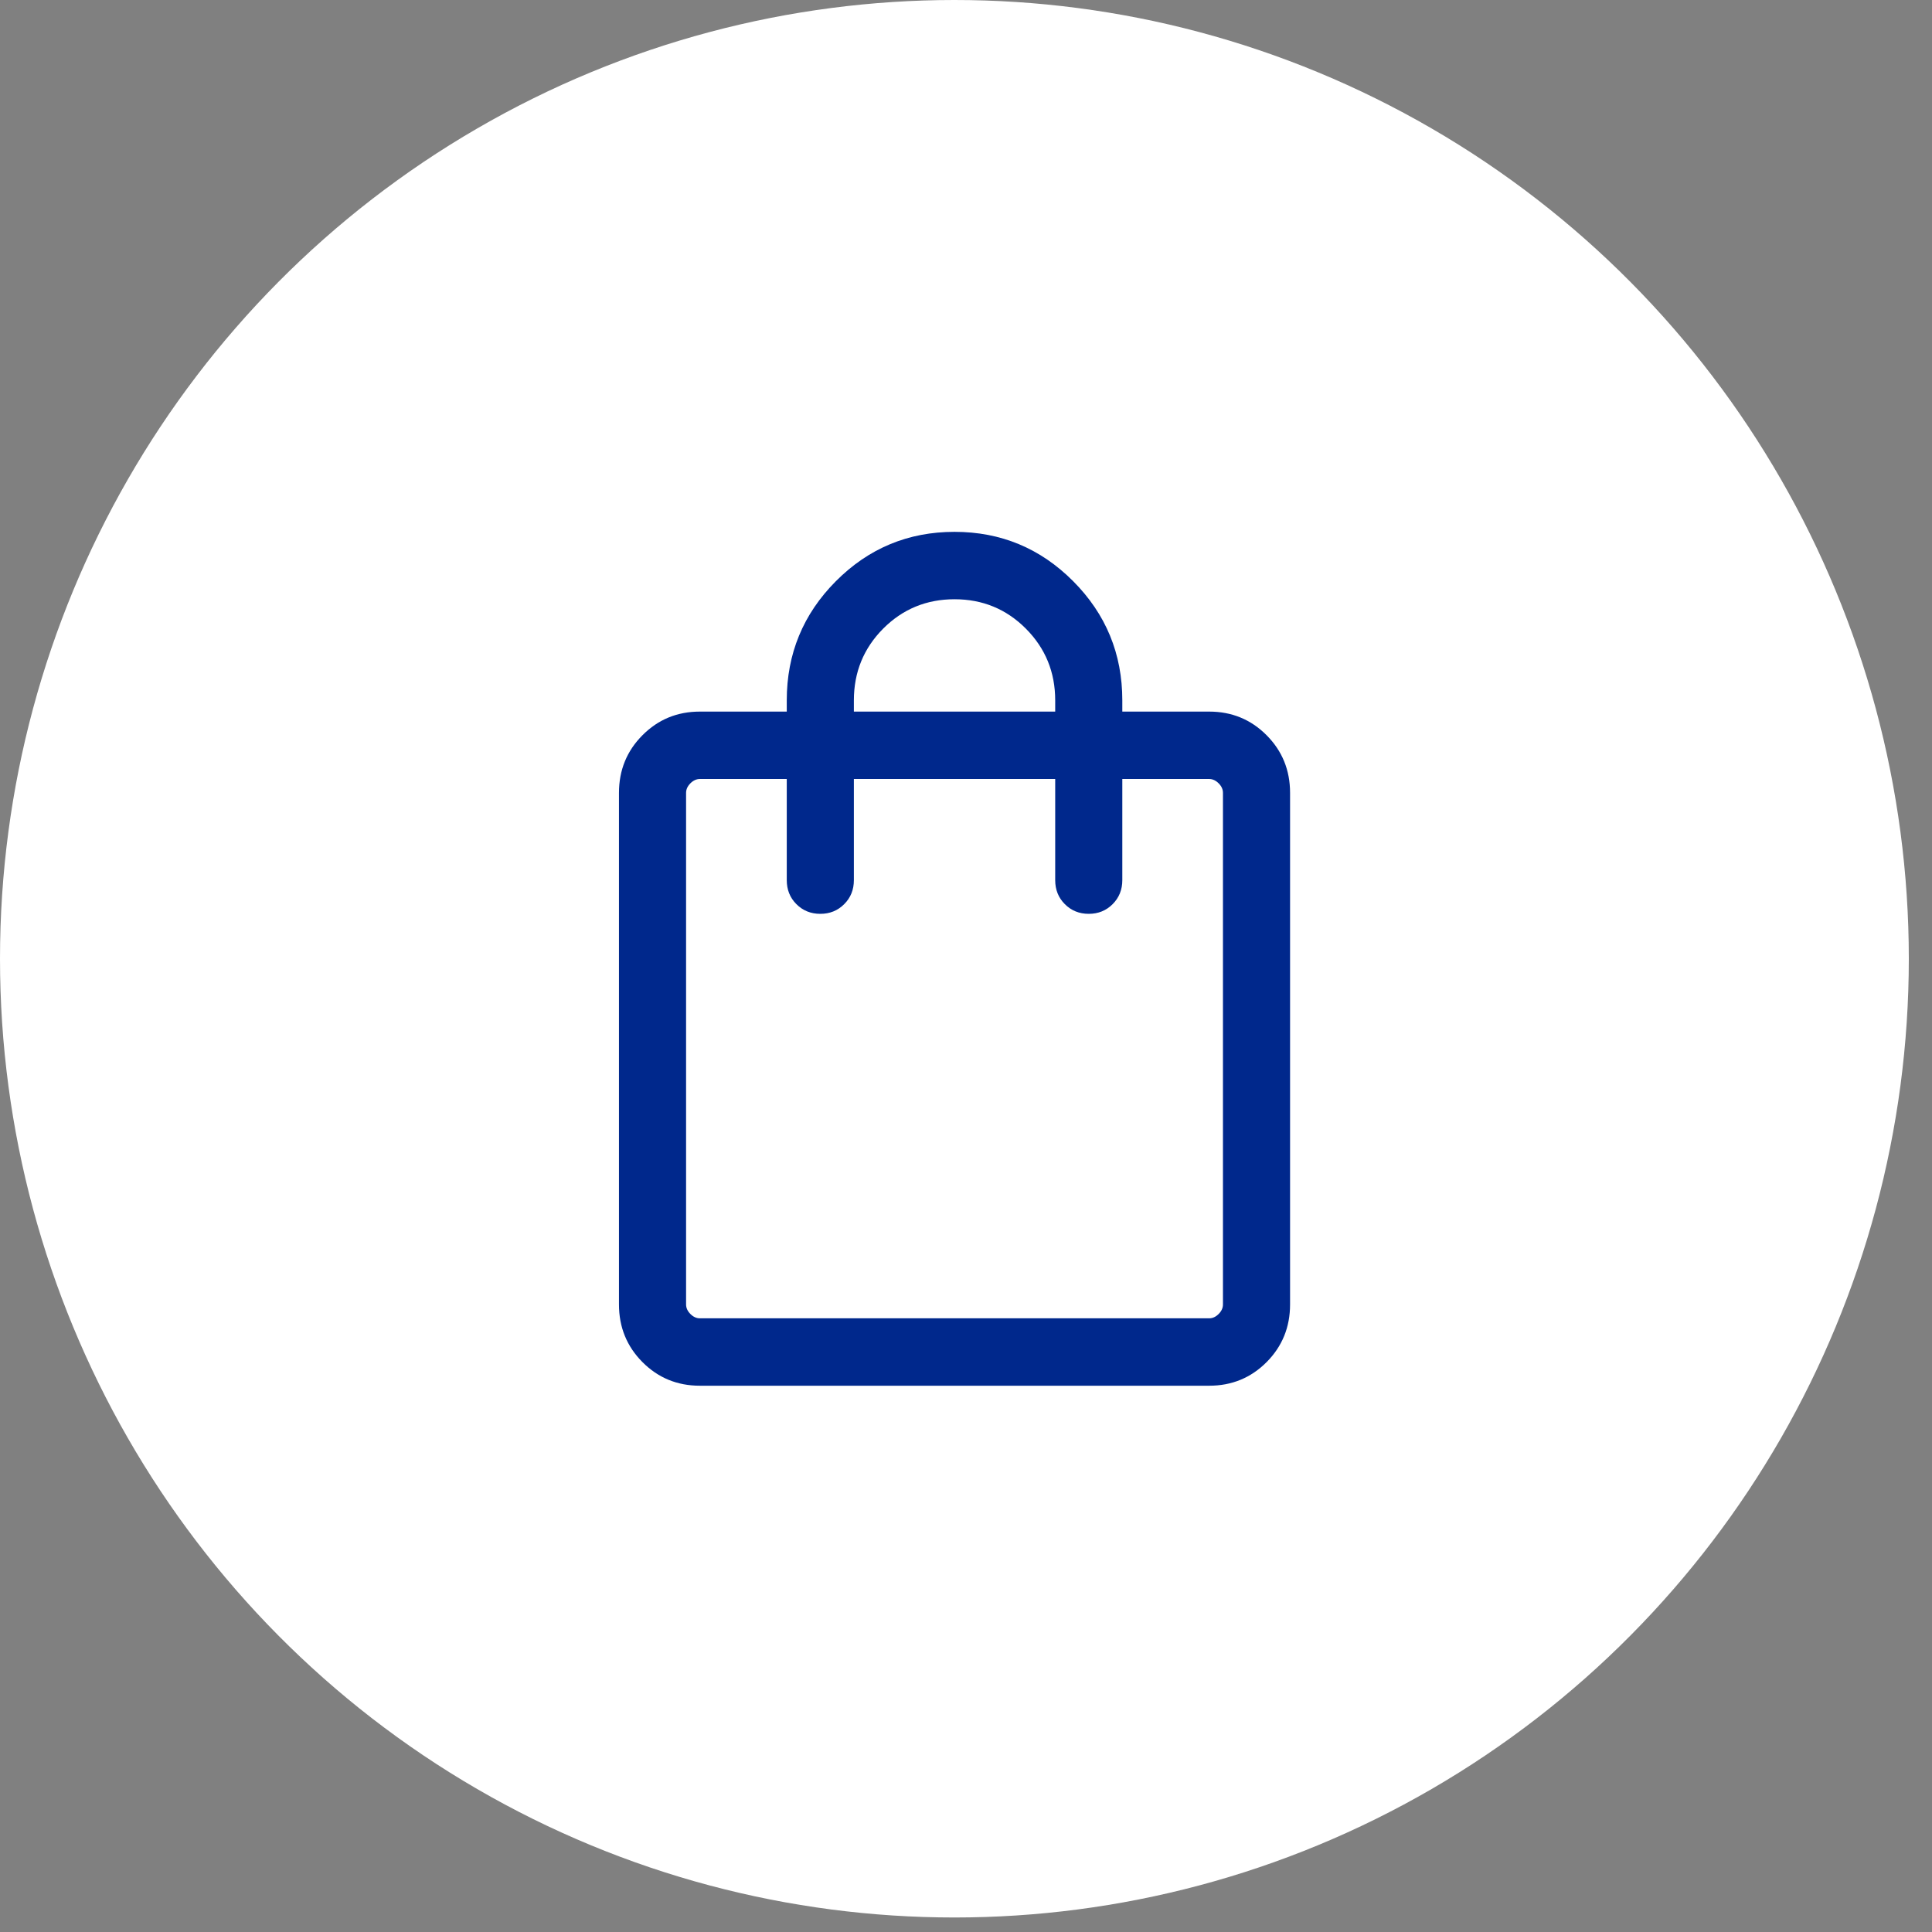
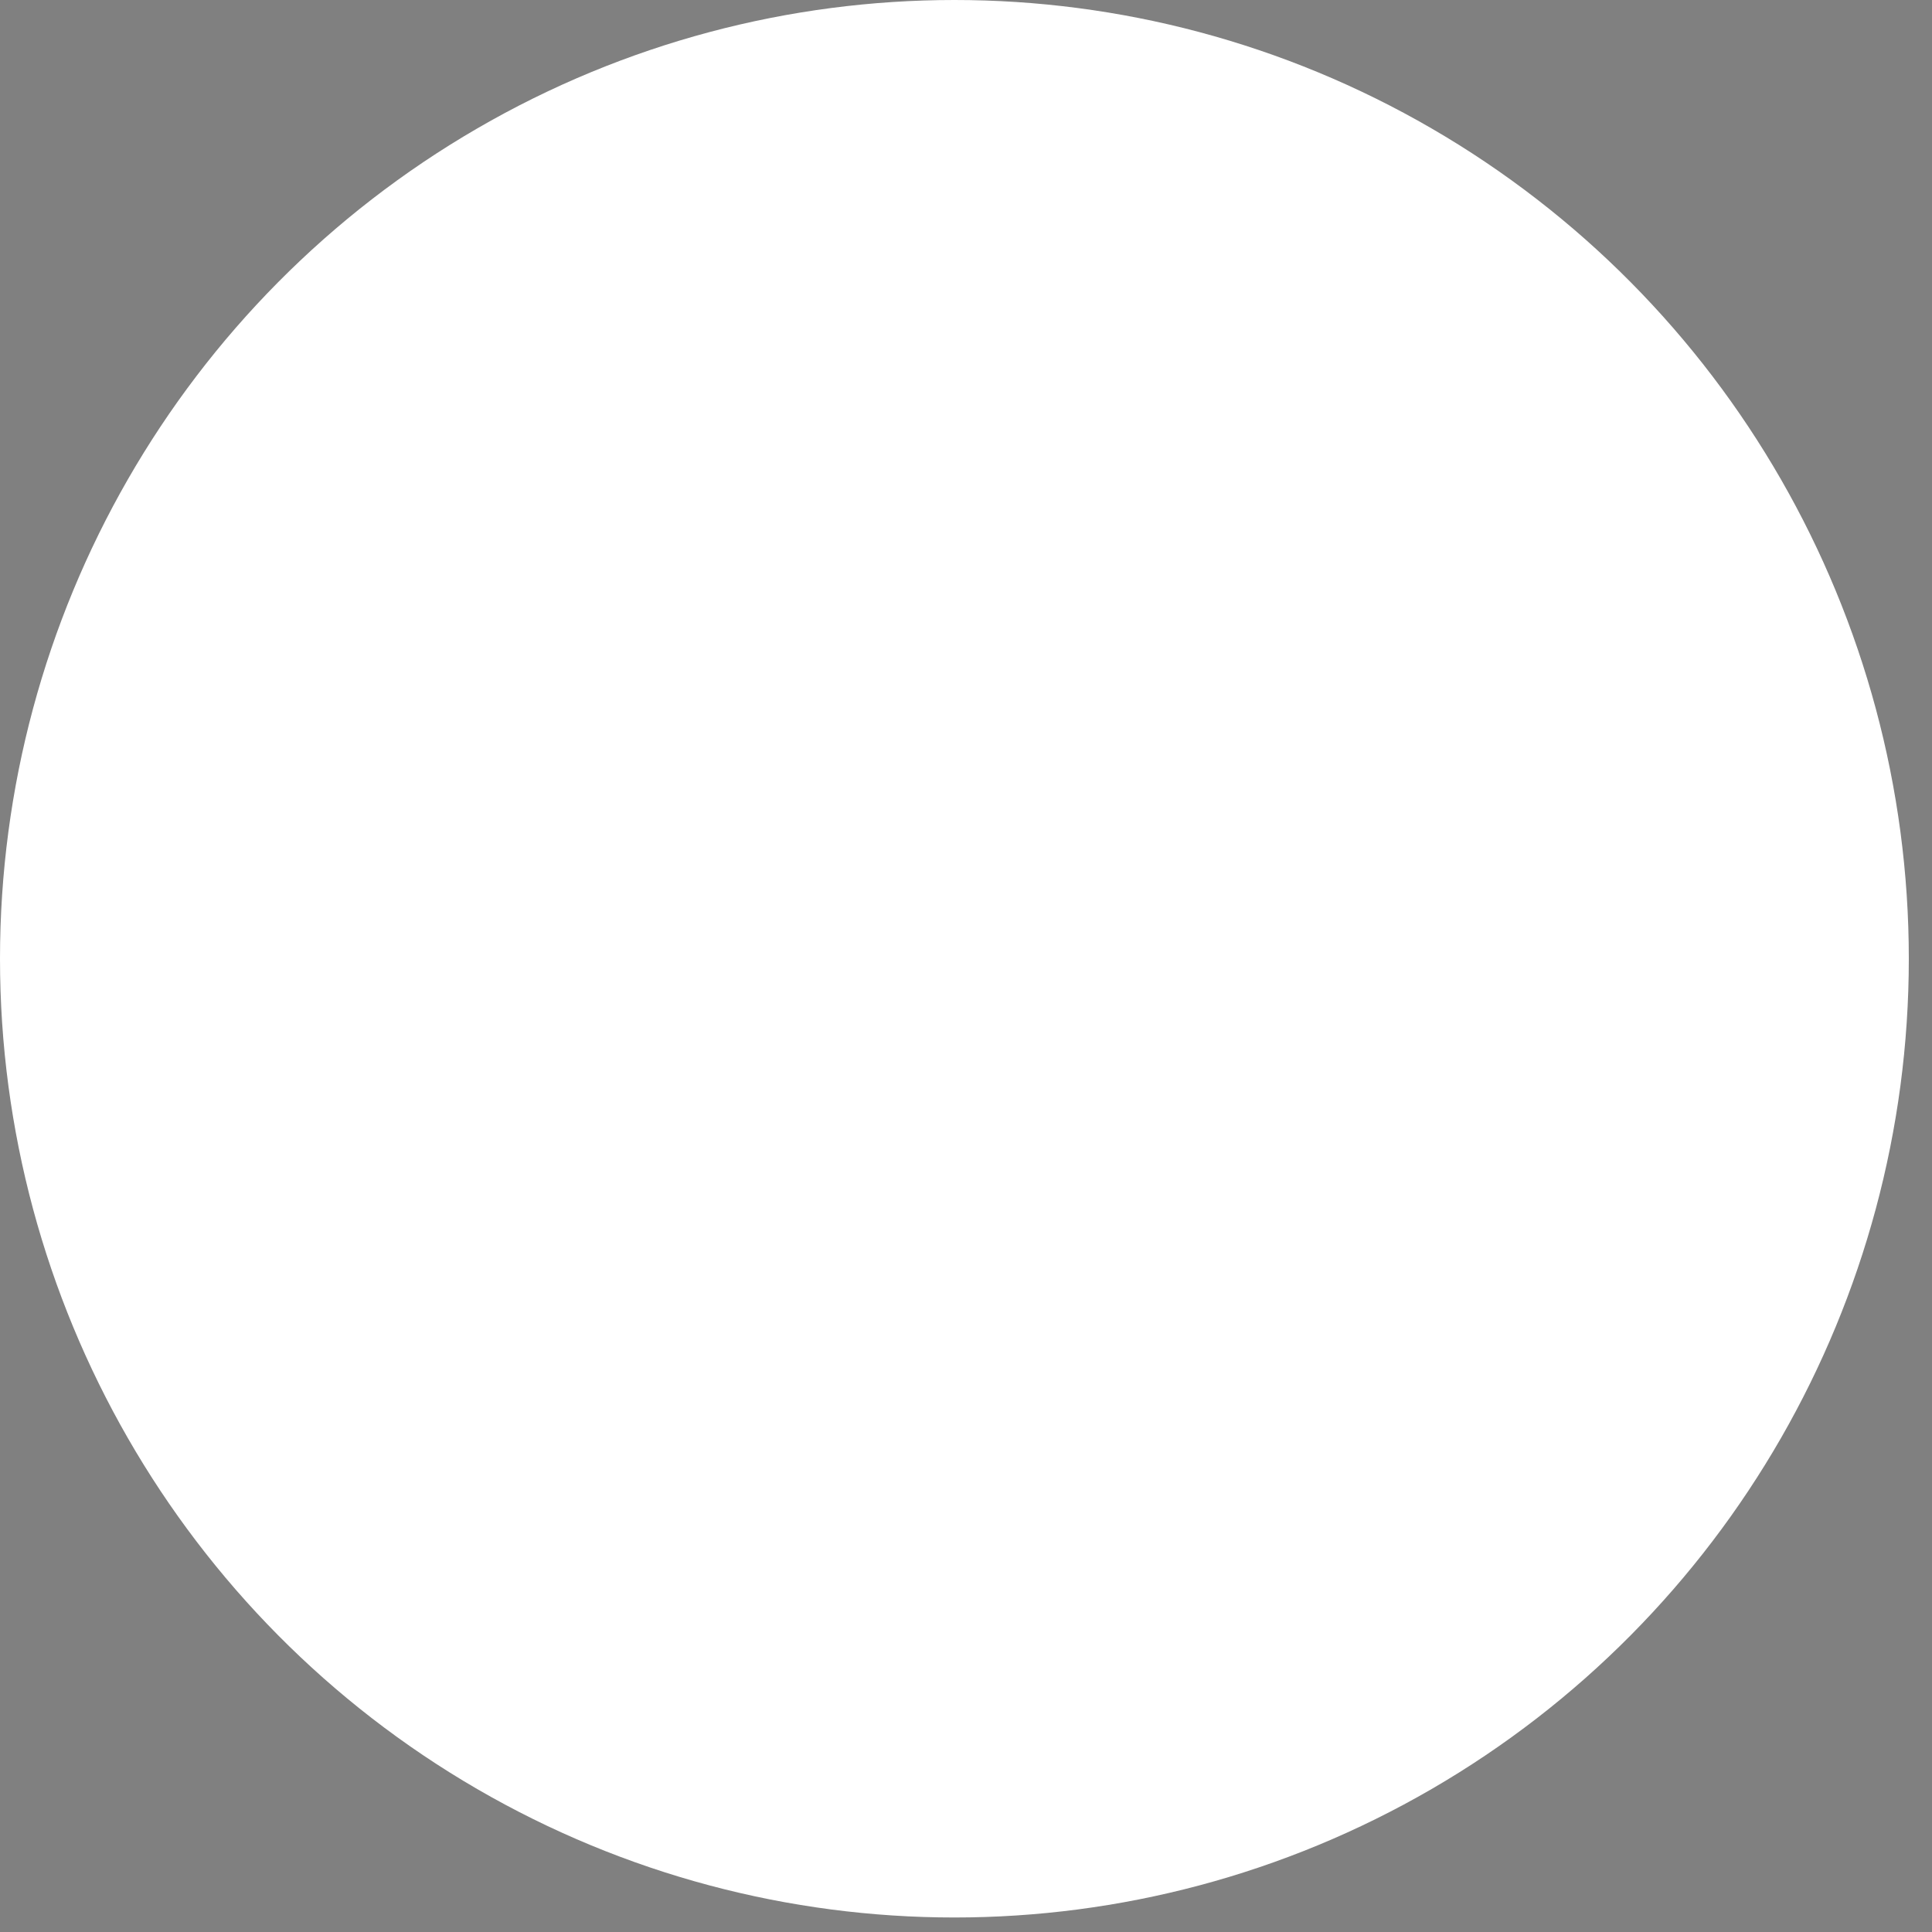
<svg xmlns="http://www.w3.org/2000/svg" fill="none" height="100%" overflow="visible" preserveAspectRatio="none" style="display: block;" viewBox="0 0 53 53" width="100%">
  <rect x="0" y="0" width="53" height="53" fill="#808080" stroke="none" />
  <g id="Group 634056">
    <ellipse cx="26.182" cy="26.301" fill="white" id="Ellipse 32" rx="26.182" ry="26.301" />
    <g id="shopping_bag">
      <mask height="31" id="mask0_0_16228" maskUnits="userSpaceOnUse" style="mask-type:alpha" width="30" x="11" y="11">
-         <rect fill="#D9D9D9" height="29.588" id="Bounding box" width="29.455" x="11.457" y="11.508" />
-       </mask>
+         </mask>
      <g mask="url(#mask0_0_16228)">
        <path d="M19.199 38.014C18.579 38.014 18.054 37.798 17.625 37.367C17.195 36.935 16.98 36.408 16.98 35.785V21.75C16.98 21.127 17.195 20.6 17.625 20.169C18.054 19.737 18.579 19.521 19.199 19.521H21.583V19.213C21.583 17.936 22.032 16.846 22.93 15.944C23.829 15.041 24.914 14.59 26.185 14.59C27.456 14.59 28.541 15.041 29.44 15.944C30.338 16.846 30.788 17.936 30.788 19.213V19.521H33.171C33.791 19.521 34.316 19.737 34.746 20.169C35.175 20.6 35.39 21.127 35.39 21.75V35.785C35.39 36.408 35.175 36.935 34.746 37.367C34.316 37.798 33.791 38.014 33.171 38.014H19.199ZM19.199 36.165H33.171C33.266 36.165 33.352 36.125 33.431 36.046C33.51 35.967 33.549 35.88 33.549 35.785V21.75C33.549 21.655 33.51 21.568 33.431 21.489C33.352 21.41 33.266 21.37 33.171 21.37H30.788V24.145C30.788 24.407 30.699 24.627 30.523 24.803C30.347 24.98 30.128 25.069 29.867 25.069C29.606 25.069 29.387 24.98 29.211 24.803C29.035 24.627 28.947 24.407 28.947 24.145V21.37H23.424V24.145C23.424 24.407 23.336 24.627 23.159 24.803C22.983 24.98 22.765 25.069 22.503 25.069C22.242 25.069 22.023 24.98 21.847 24.803C21.671 24.627 21.583 24.407 21.583 24.145V21.37H19.199C19.105 21.37 19.018 21.41 18.939 21.489C18.861 21.568 18.821 21.655 18.821 21.75V35.785C18.821 35.88 18.861 35.967 18.939 36.046C19.018 36.125 19.105 36.165 19.199 36.165ZM23.424 19.521H28.947V19.213C28.947 18.44 28.679 17.785 28.143 17.246C27.607 16.708 26.955 16.439 26.185 16.439C25.416 16.439 24.763 16.708 24.227 17.246C23.692 17.785 23.424 18.44 23.424 19.213V19.521Z" fill="#00288C" id="shopping_bag_2" />
      </g>
    </g>
  </g>
</svg>